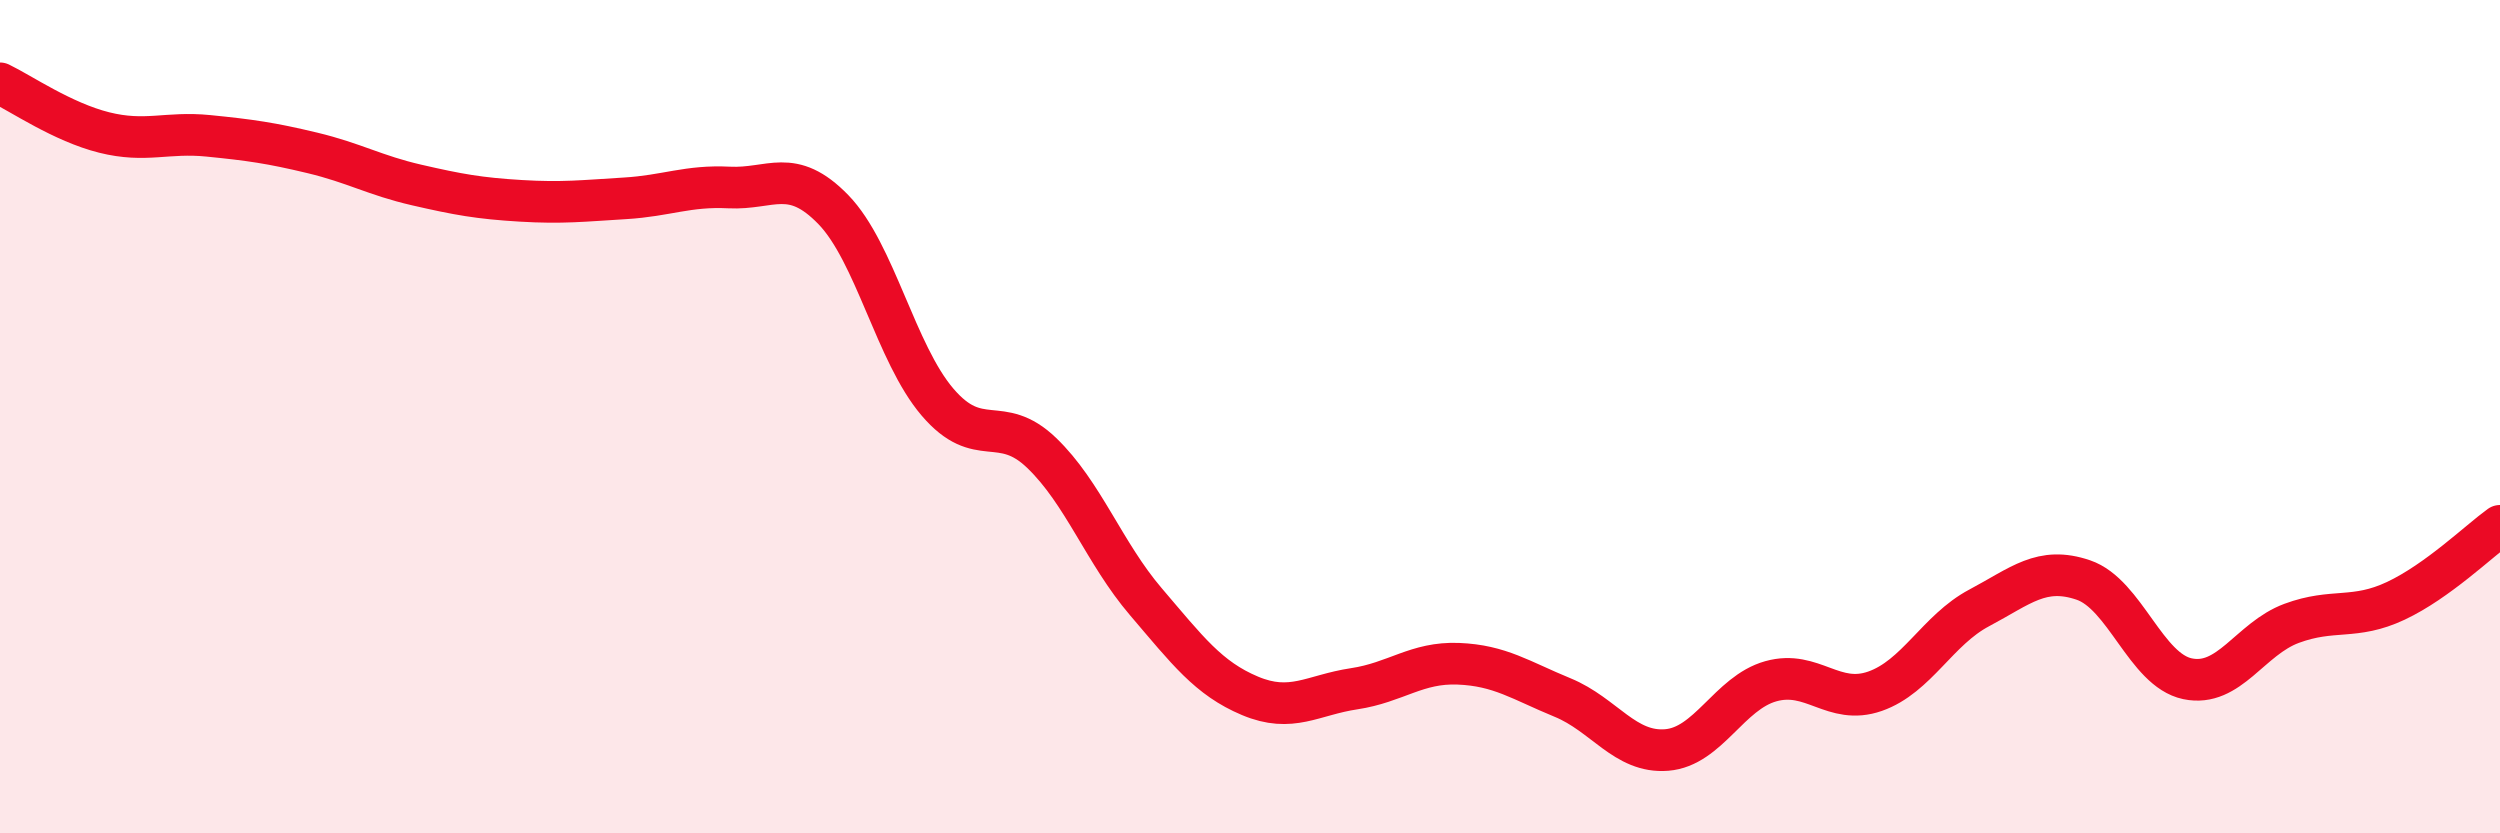
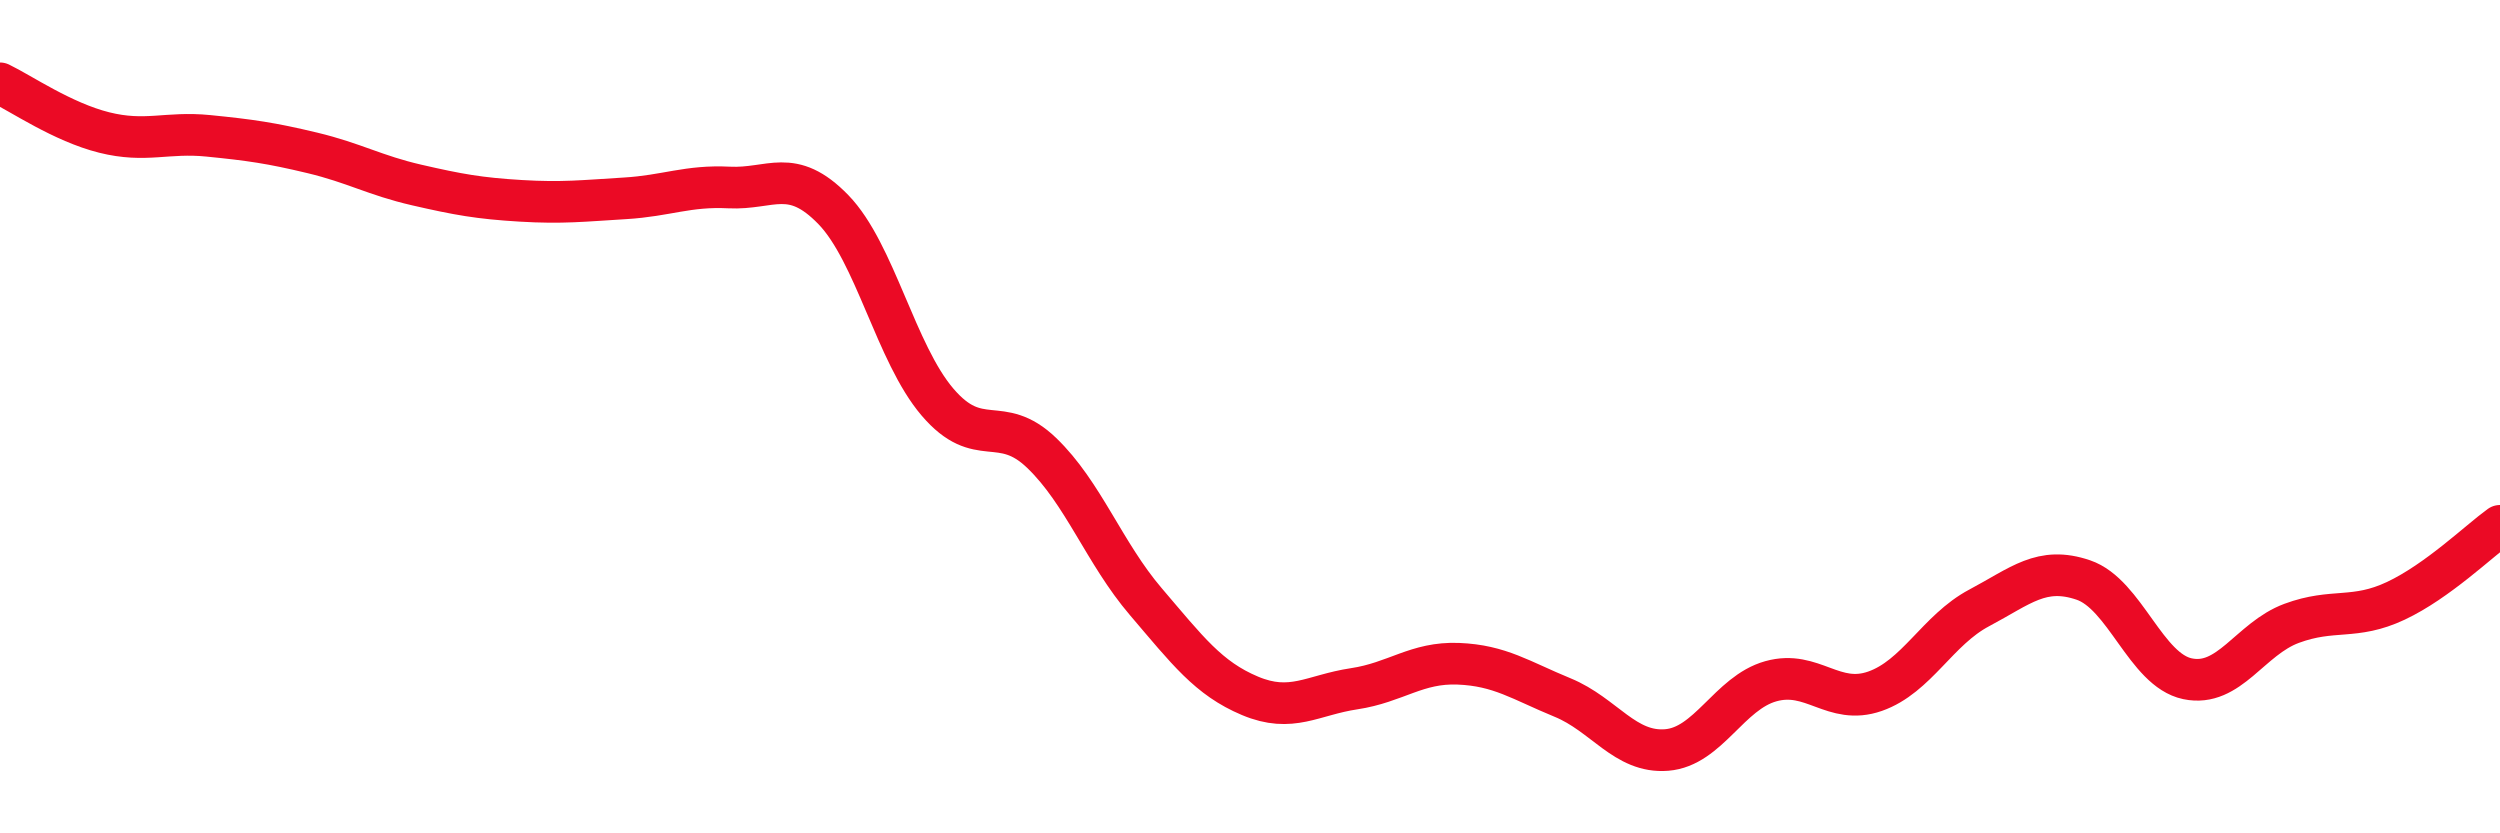
<svg xmlns="http://www.w3.org/2000/svg" width="60" height="20" viewBox="0 0 60 20">
-   <path d="M 0,2 C 0.5,2.24 1.5,2.93 2.5,3.18 C 3.5,3.43 4,3.16 5,3.26 C 6,3.36 6.5,3.43 7.5,3.67 C 8.5,3.91 9,4.21 10,4.44 C 11,4.67 11.5,4.76 12.5,4.82 C 13.5,4.88 14,4.82 15,4.76 C 16,4.7 16.5,4.45 17.5,4.5 C 18.5,4.55 19,4 20,5.03 C 21,6.06 21.5,8.48 22.5,9.65 C 23.5,10.82 24,9.91 25,10.87 C 26,11.83 26.5,13.27 27.5,14.44 C 28.5,15.61 29,16.28 30,16.7 C 31,17.12 31.5,16.68 32.5,16.53 C 33.5,16.38 34,15.89 35,15.93 C 36,15.97 36.5,16.33 37.5,16.74 C 38.5,17.15 39,18.08 40,18 C 41,17.92 41.5,16.63 42.5,16.35 C 43.5,16.07 44,16.94 45,16.59 C 46,16.24 46.5,15.12 47.5,14.59 C 48.5,14.06 49,13.58 50,13.92 C 51,14.26 51.5,16.08 52.5,16.29 C 53.5,16.5 54,15.33 55,14.96 C 56,14.59 56.5,14.89 57.5,14.42 C 58.5,13.95 59.5,12.98 60,12.62L60 20L0 20Z" fill="#EB0A25" opacity="0.1" stroke-linecap="round" stroke-linejoin="round" />
  <path d="M 0,2 C 0.5,2.24 1.5,2.93 2.5,3.18 C 3.5,3.43 4,3.16 5,3.26 C 6,3.36 6.5,3.43 7.5,3.67 C 8.5,3.91 9,4.21 10,4.44 C 11,4.67 11.5,4.76 12.5,4.82 C 13.5,4.88 14,4.82 15,4.76 C 16,4.7 16.5,4.45 17.5,4.5 C 18.5,4.55 19,4 20,5.03 C 21,6.06 21.5,8.48 22.5,9.65 C 23.5,10.82 24,9.91 25,10.87 C 26,11.83 26.5,13.27 27.5,14.44 C 28.5,15.61 29,16.28 30,16.7 C 31,17.12 31.5,16.68 32.5,16.53 C 33.5,16.38 34,15.89 35,15.93 C 36,15.97 36.5,16.33 37.5,16.74 C 38.5,17.15 39,18.08 40,18 C 41,17.92 41.5,16.63 42.5,16.35 C 43.5,16.07 44,16.94 45,16.59 C 46,16.24 46.5,15.12 47.5,14.59 C 48.5,14.06 49,13.58 50,13.92 C 51,14.26 51.5,16.08 52.5,16.29 C 53.5,16.5 54,15.33 55,14.96 C 56,14.59 56.5,14.89 57.5,14.42 C 58.5,13.95 59.5,12.98 60,12.62" stroke="#EB0A25" stroke-width="1" fill="none" stroke-linecap="round" stroke-linejoin="round" />
</svg>